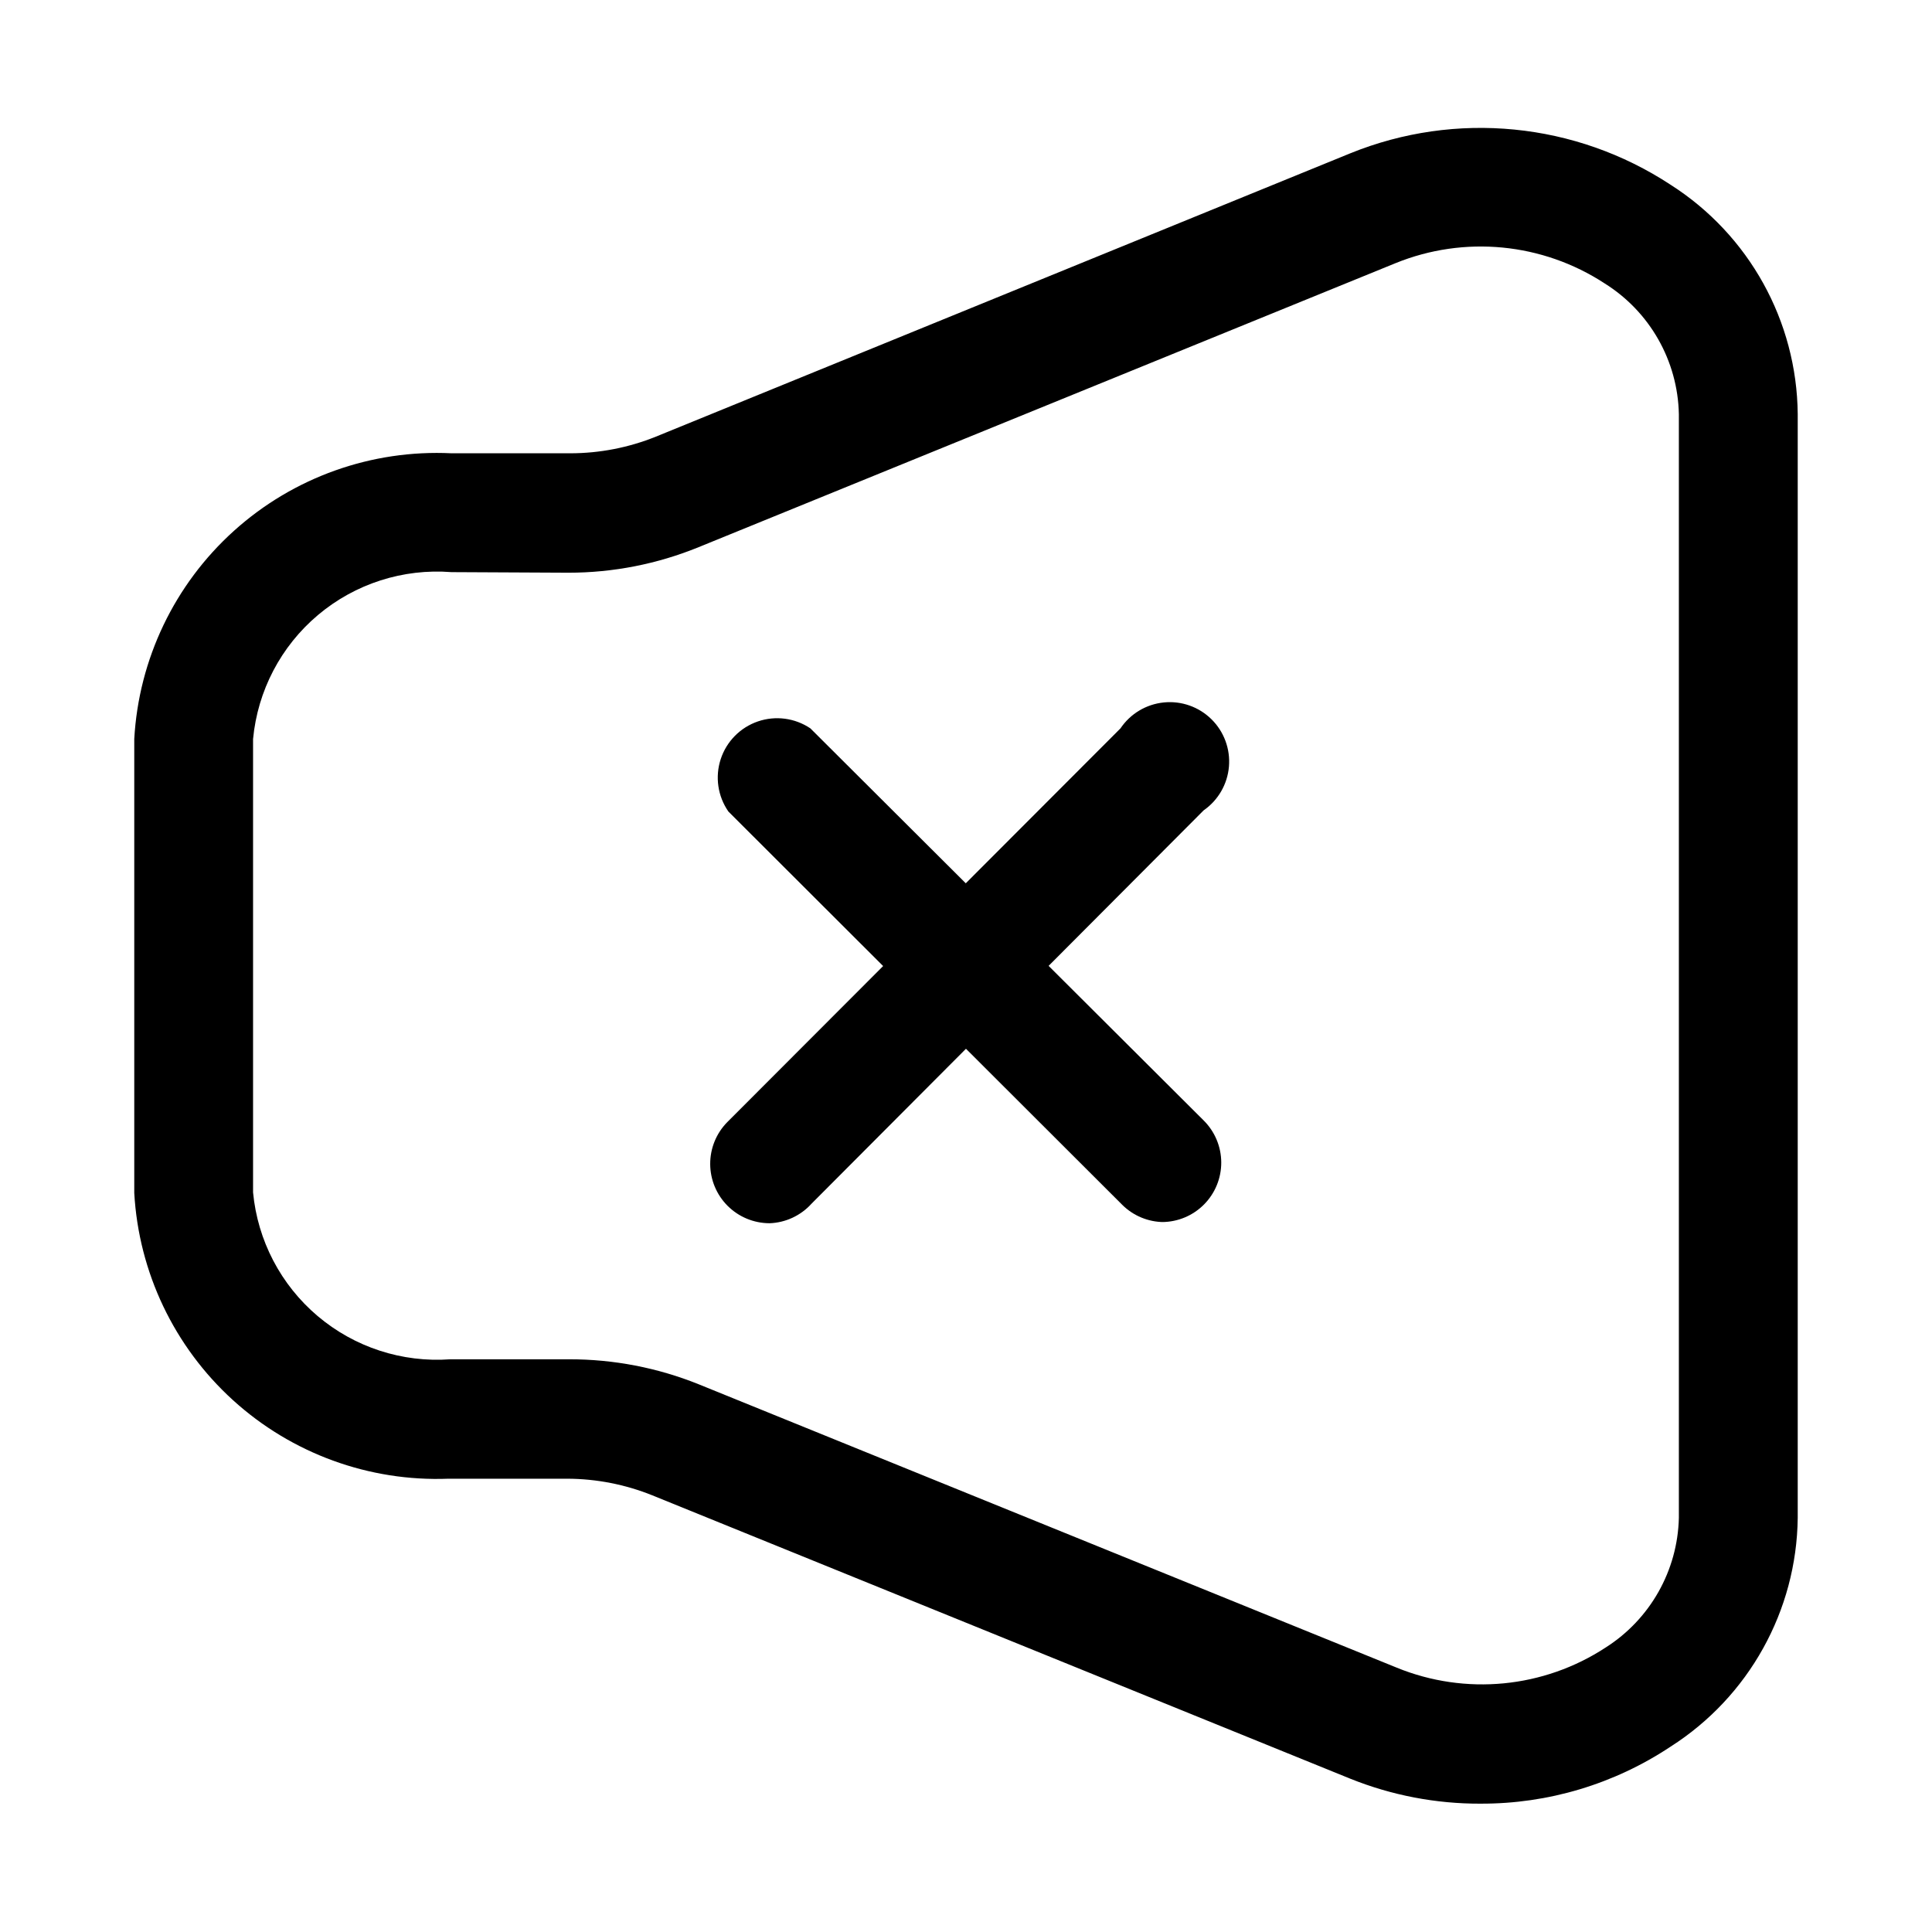
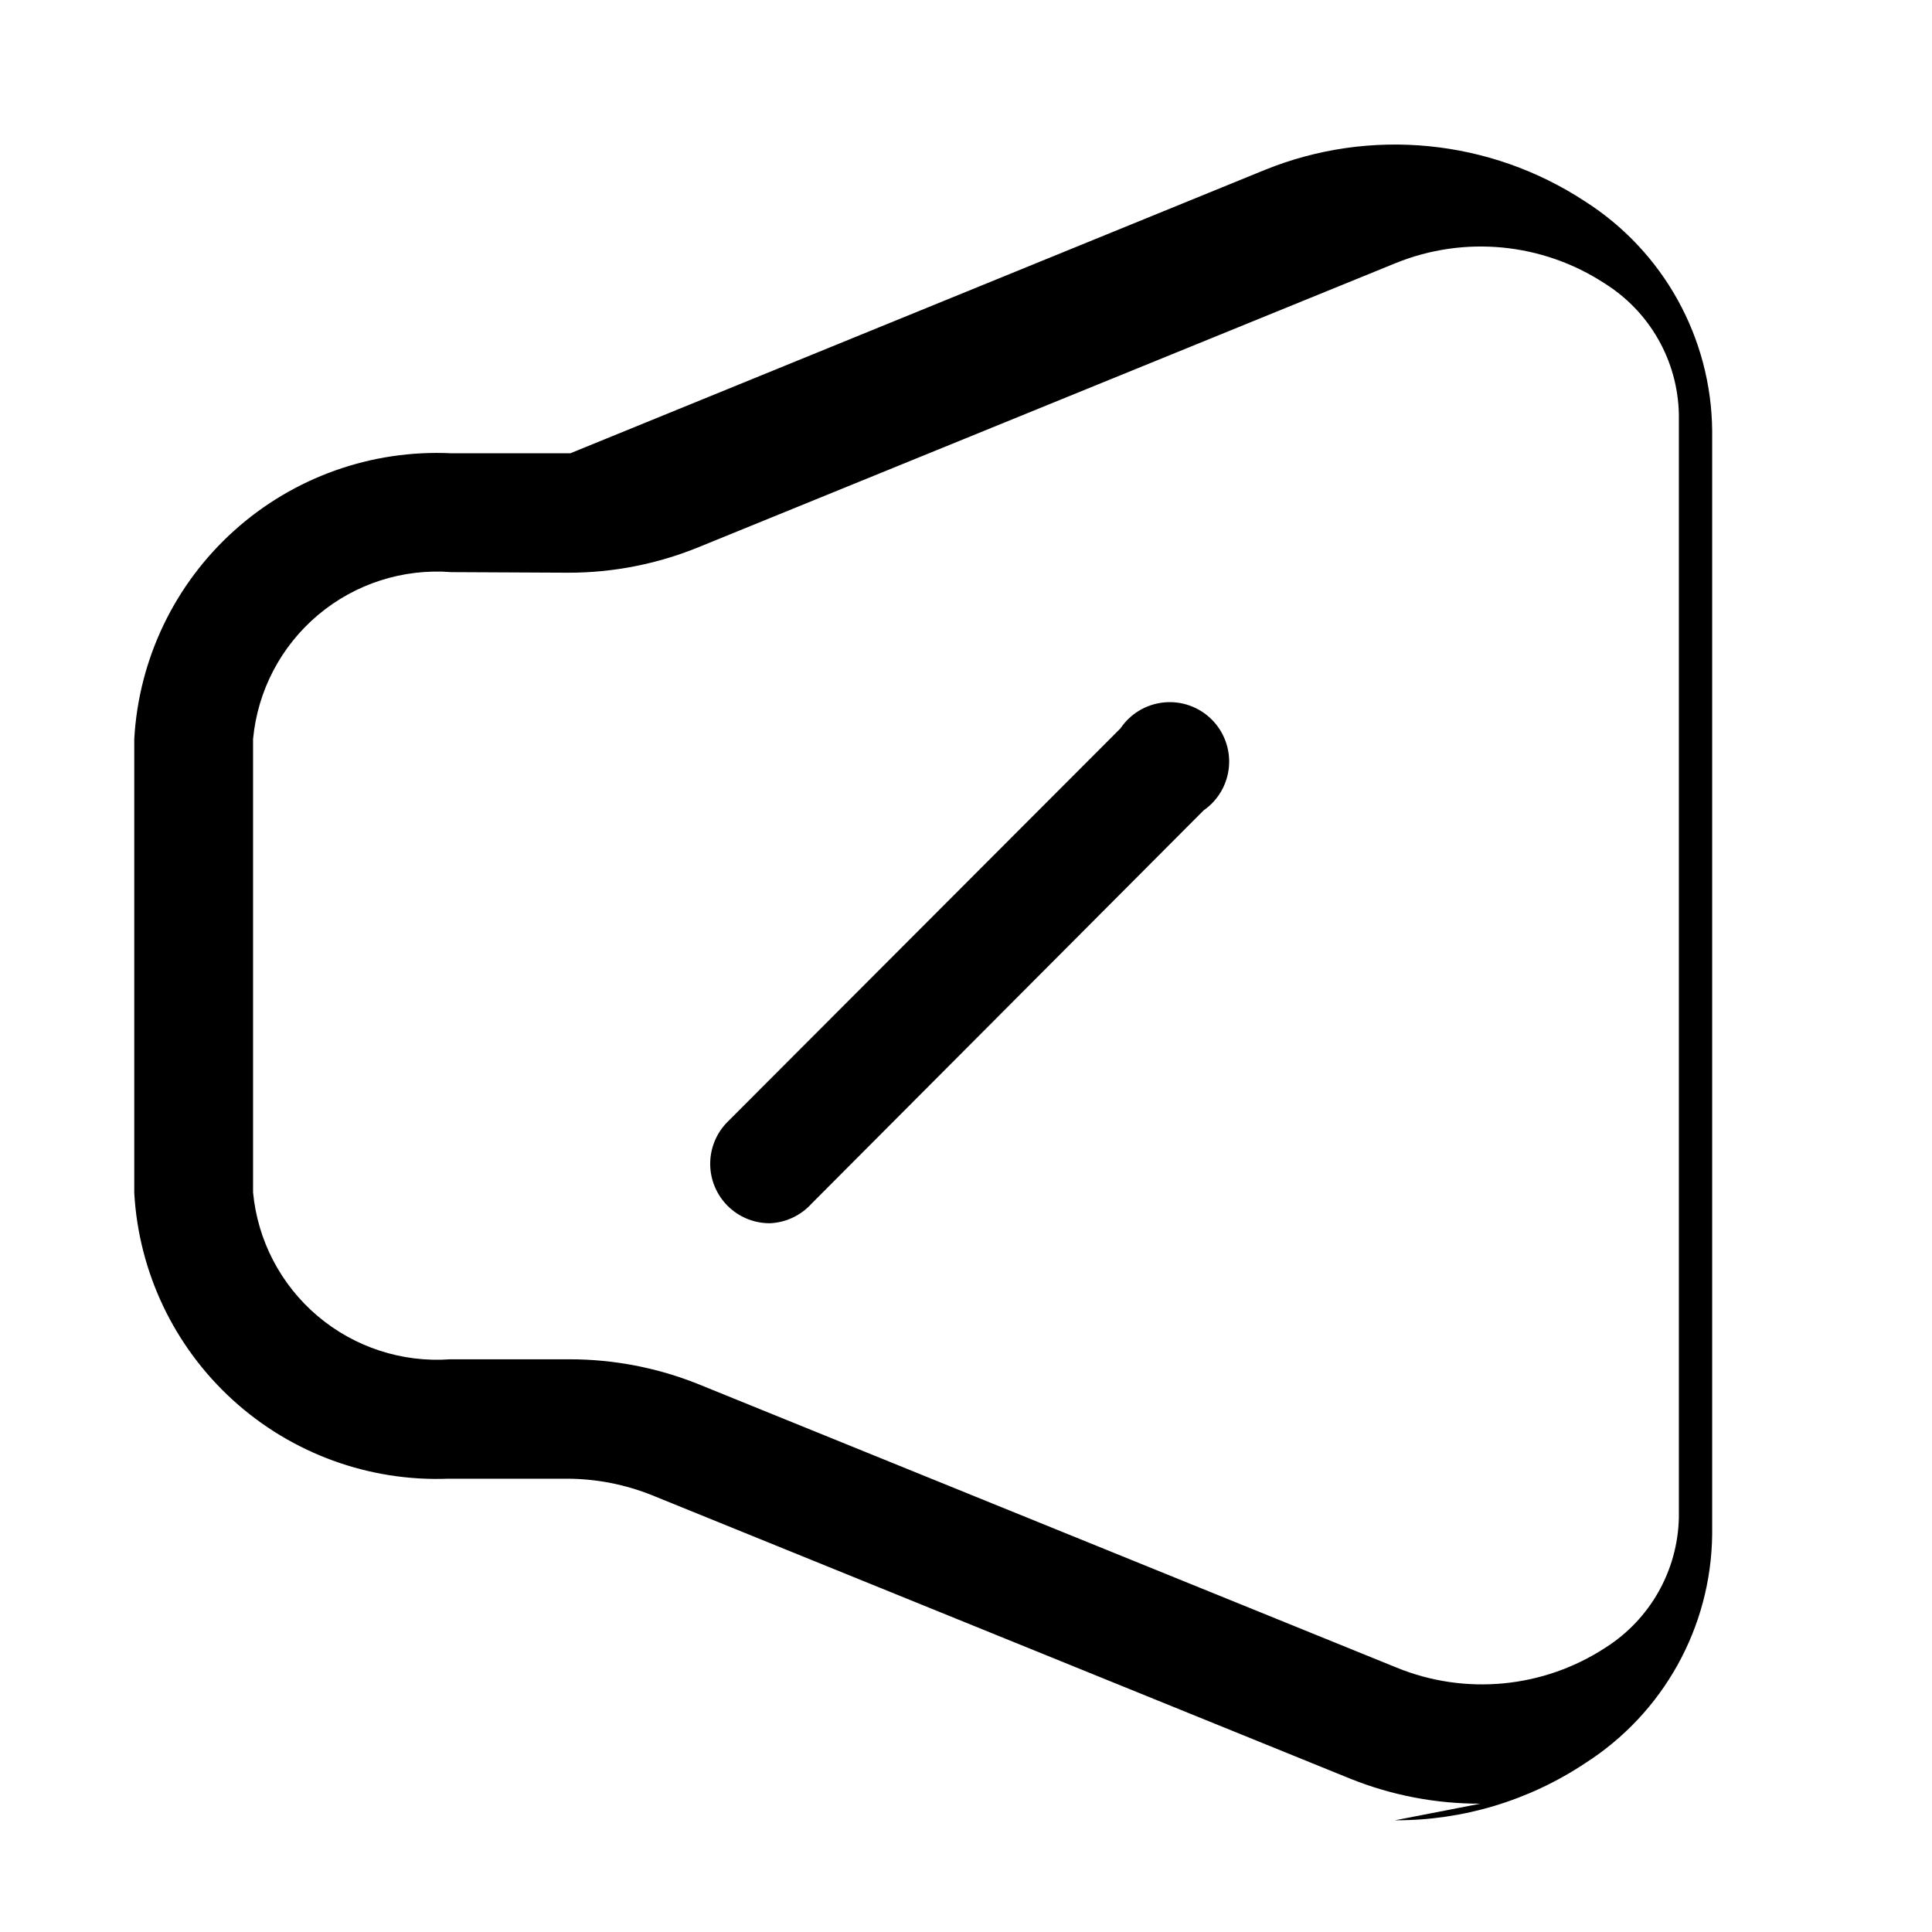
<svg xmlns="http://www.w3.org/2000/svg" fill="#000000" width="800px" height="800px" version="1.1" viewBox="144 144 512 512">
  <g>
-     <path d="m536.34 621.99c-11.812 0.039-23.523-2.207-34.48-6.609l-184.99-75.102c-7.16-2.883-14.801-4.379-22.516-4.406h-31.488c-21.039 0.816-41.559-6.664-57.137-20.828-15.574-14.164-24.969-33.879-26.148-54.902v-120.29c1.18-21.164 10.68-41.004 26.43-55.188 15.75-14.188 36.473-21.57 57.645-20.539h31.488c7.769-0.004 15.465-1.5 22.672-4.41l184.05-75.098c27.941-11.324 59.66-8.207 84.859 8.344 20.785 13.258 33.461 36.121 33.691 60.77v292.53c-0.285 24.594-12.953 47.387-33.691 60.613-14.922 9.922-32.461 15.184-50.379 15.113zm-272.69-326.37c-12.82-1.008-25.52 3.066-35.359 11.344-9.84 8.277-16.027 20.094-17.227 32.895v120.13c1.199 12.742 7.344 24.508 17.113 32.777 9.77 8.27 22.391 12.383 35.156 11.461h31.488c11.758-0.02 23.414 2.223 34.32 6.613l184.99 75.098 0.004 0.004c18.227 7.441 38.949 5.441 55.418-5.356 11.77-7.5 19.031-20.367 19.363-34.32v-292.53c-0.297-14.125-7.695-27.148-19.68-34.637-16.477-10.766-37.188-12.766-55.418-5.352l-184.68 75.258c-10.945 4.469-22.652 6.769-34.477 6.769z" />
-     <path d="m452.43 467.86c-4.129-0.016-8.09-1.656-11.02-4.566l-104.38-104.23c-2.816-4.051-3.57-9.191-2.035-13.883 1.535-4.691 5.18-8.391 9.848-9.992 4.672-1.602 9.82-0.922 13.914 1.836l104.23 103.91c2.961 2.941 4.637 6.938 4.656 11.113 0.016 4.176-1.625 8.188-4.566 11.152-2.941 2.965-6.938 4.637-11.113 4.656z" />
+     <path d="m536.34 621.99c-11.812 0.039-23.523-2.207-34.48-6.609l-184.99-75.102c-7.16-2.883-14.801-4.379-22.516-4.406h-31.488c-21.039 0.816-41.559-6.664-57.137-20.828-15.574-14.164-24.969-33.879-26.148-54.902v-120.29c1.18-21.164 10.68-41.004 26.43-55.188 15.75-14.188 36.473-21.57 57.645-20.539h31.488l184.05-75.098c27.941-11.324 59.66-8.207 84.859 8.344 20.785 13.258 33.461 36.121 33.691 60.77v292.53c-0.285 24.594-12.953 47.387-33.691 60.613-14.922 9.922-32.461 15.184-50.379 15.113zm-272.69-326.37c-12.82-1.008-25.52 3.066-35.359 11.344-9.84 8.277-16.027 20.094-17.227 32.895v120.13c1.199 12.742 7.344 24.508 17.113 32.777 9.77 8.27 22.391 12.383 35.156 11.461h31.488c11.758-0.02 23.414 2.223 34.32 6.613l184.99 75.098 0.004 0.004c18.227 7.441 38.949 5.441 55.418-5.356 11.77-7.5 19.031-20.367 19.363-34.32v-292.53c-0.297-14.125-7.695-27.148-19.68-34.637-16.477-10.766-37.188-12.766-55.418-5.352l-184.68 75.258c-10.945 4.469-22.652 6.769-34.477 6.769z" />
    <path d="m347.89 468.17c-4.152-0.02-8.125-1.672-11.062-4.606s-4.594-6.906-4.617-11.059c-0.023-4.148 1.594-8.141 4.5-11.102l104.23-104.38c2.617-3.883 6.828-6.402 11.488-6.867 4.66-0.469 9.285 1.164 12.621 4.453 3.332 3.285 5.031 7.887 4.633 12.555-0.398 4.668-2.856 8.914-6.699 11.586l-103.91 104.23c-2.863 3.176-6.898 5.055-11.176 5.195z" />
  </g>
</svg>